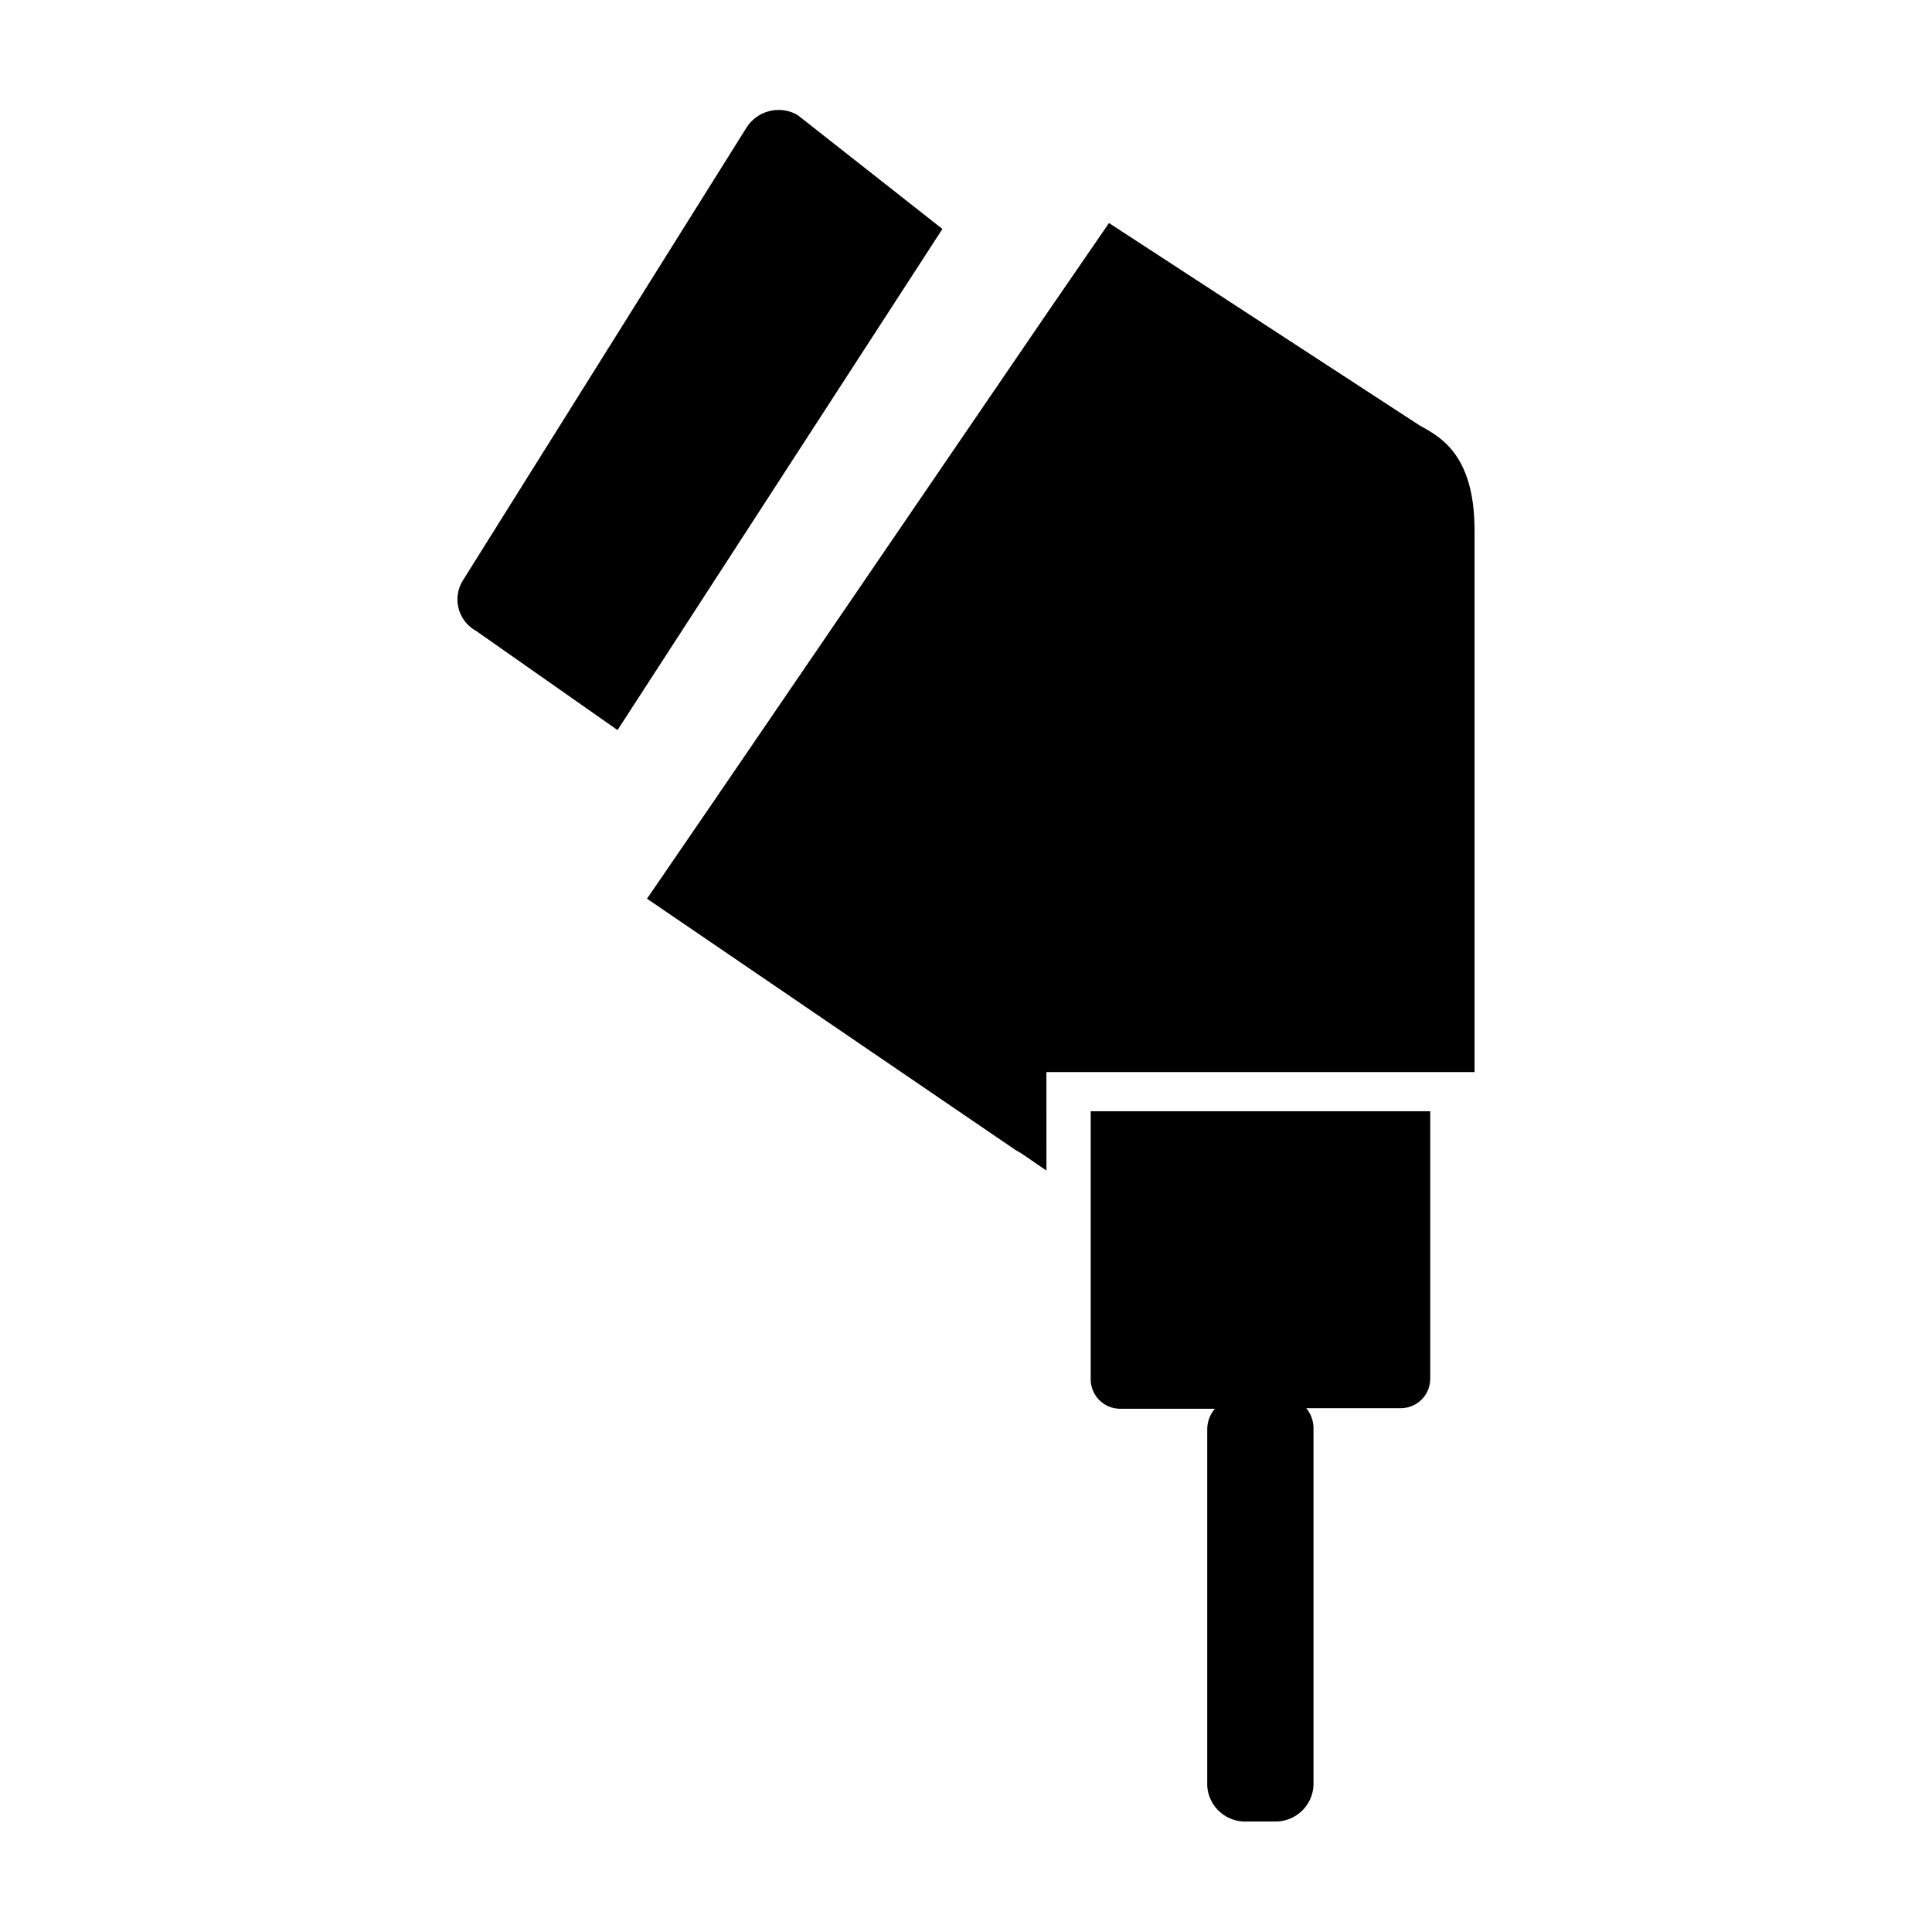
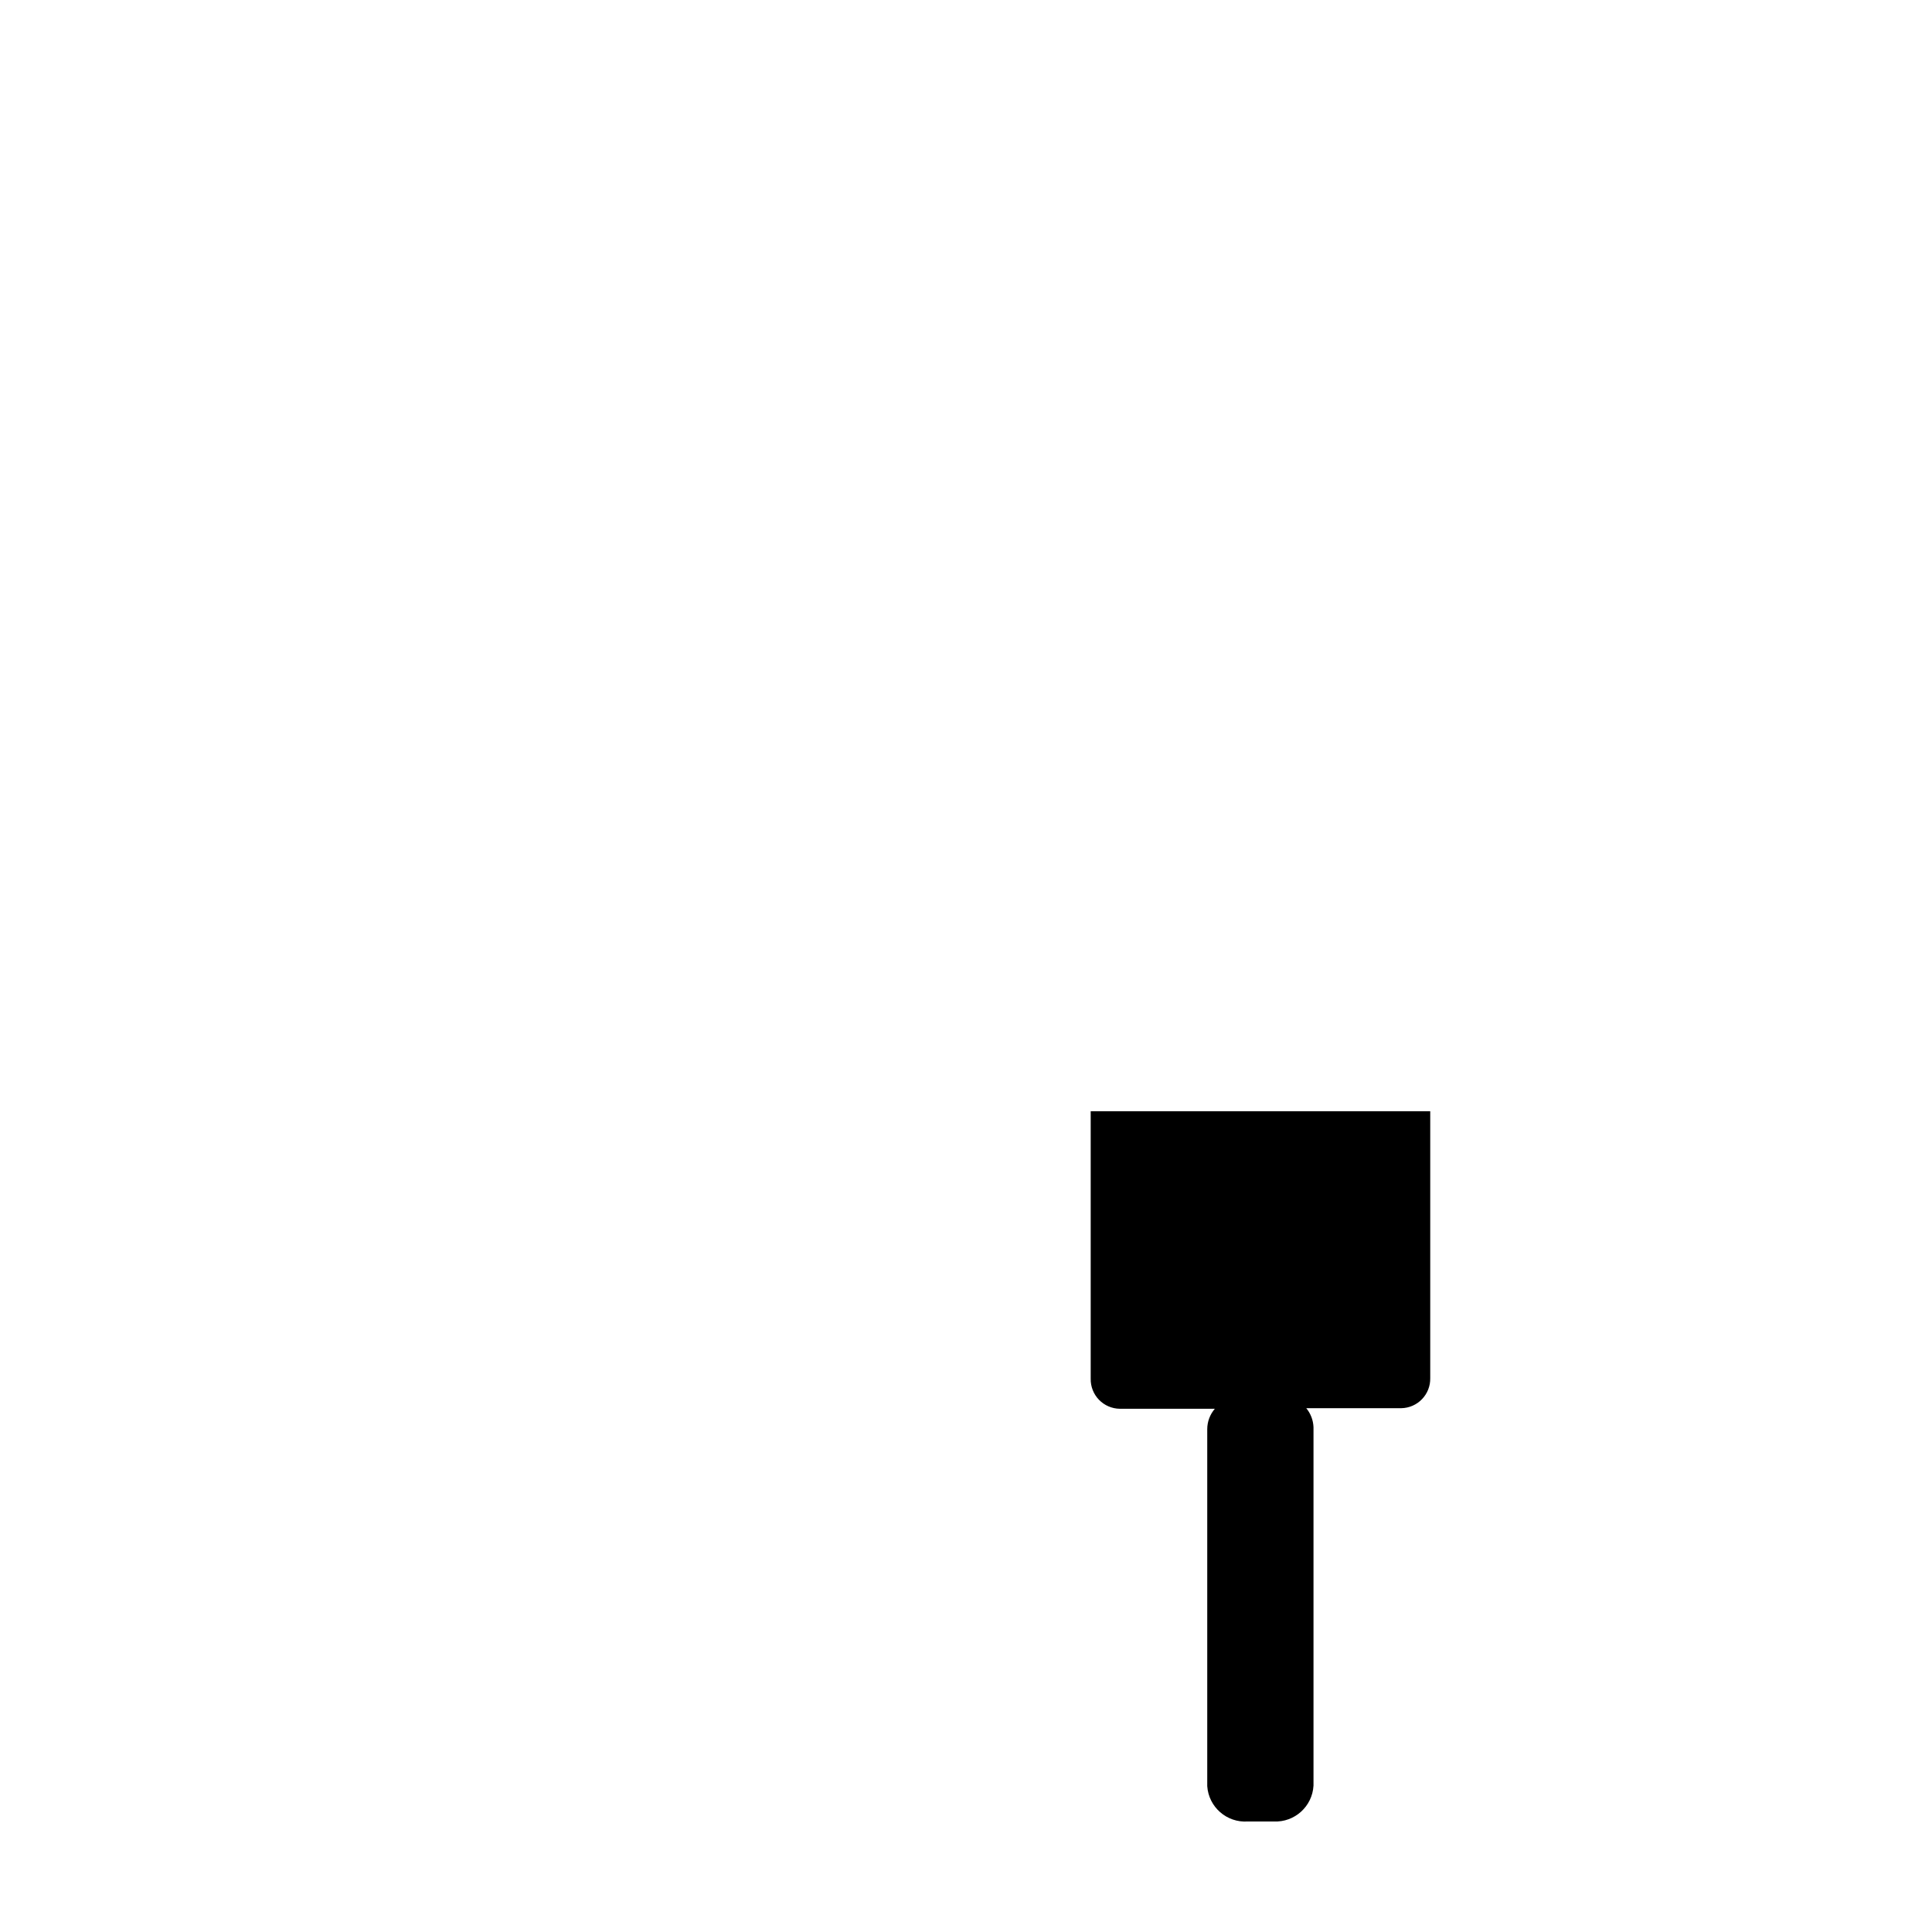
<svg xmlns="http://www.w3.org/2000/svg" fill="#000000" width="800px" height="800px" version="1.1" viewBox="144 144 512 512">
  <g fill-rule="evenodd">
-     <path d="m355.31 174.44c-4.758-2.691-10.789-1.105-13.605 3.578l-75.168 120.01c-1.309 2.227-1.656 4.891-0.965 7.383 0.695 2.488 2.371 4.586 4.644 5.816l37.434 26.25 86.098-132.8z" />
-     <path d="m520.16 256.71-82.27-53.605-16.172 23.527-88.066 128.98-18.188 26.551 97.738 66.652c1.715 0.855 4.684 3.125 8.113 5.391l-0.004-26.098h113.46v-143.59c0-20.855-9.922-25.086-14.609-27.809z" />
    <path d="m515.37 438.49h-82.324v70.887c-0.039 2.082 0.754 4.09 2.199 5.586 1.445 1.492 3.43 2.348 5.512 2.375h25.191-0.004c-1.289 1.5-2.004 3.41-2.012 5.391v94.617c0.375 5.547 5.18 9.742 10.73 9.367h6.902c5.527 0.258 10.23-3.992 10.527-9.52v-94.465-0.504c-0.07-1.844-0.742-3.613-1.914-5.039h25.191c2.07-0.039 4.043-0.898 5.477-2.394 1.438-1.492 2.223-3.492 2.18-5.566v-70.734z" />
  </g>
</svg>